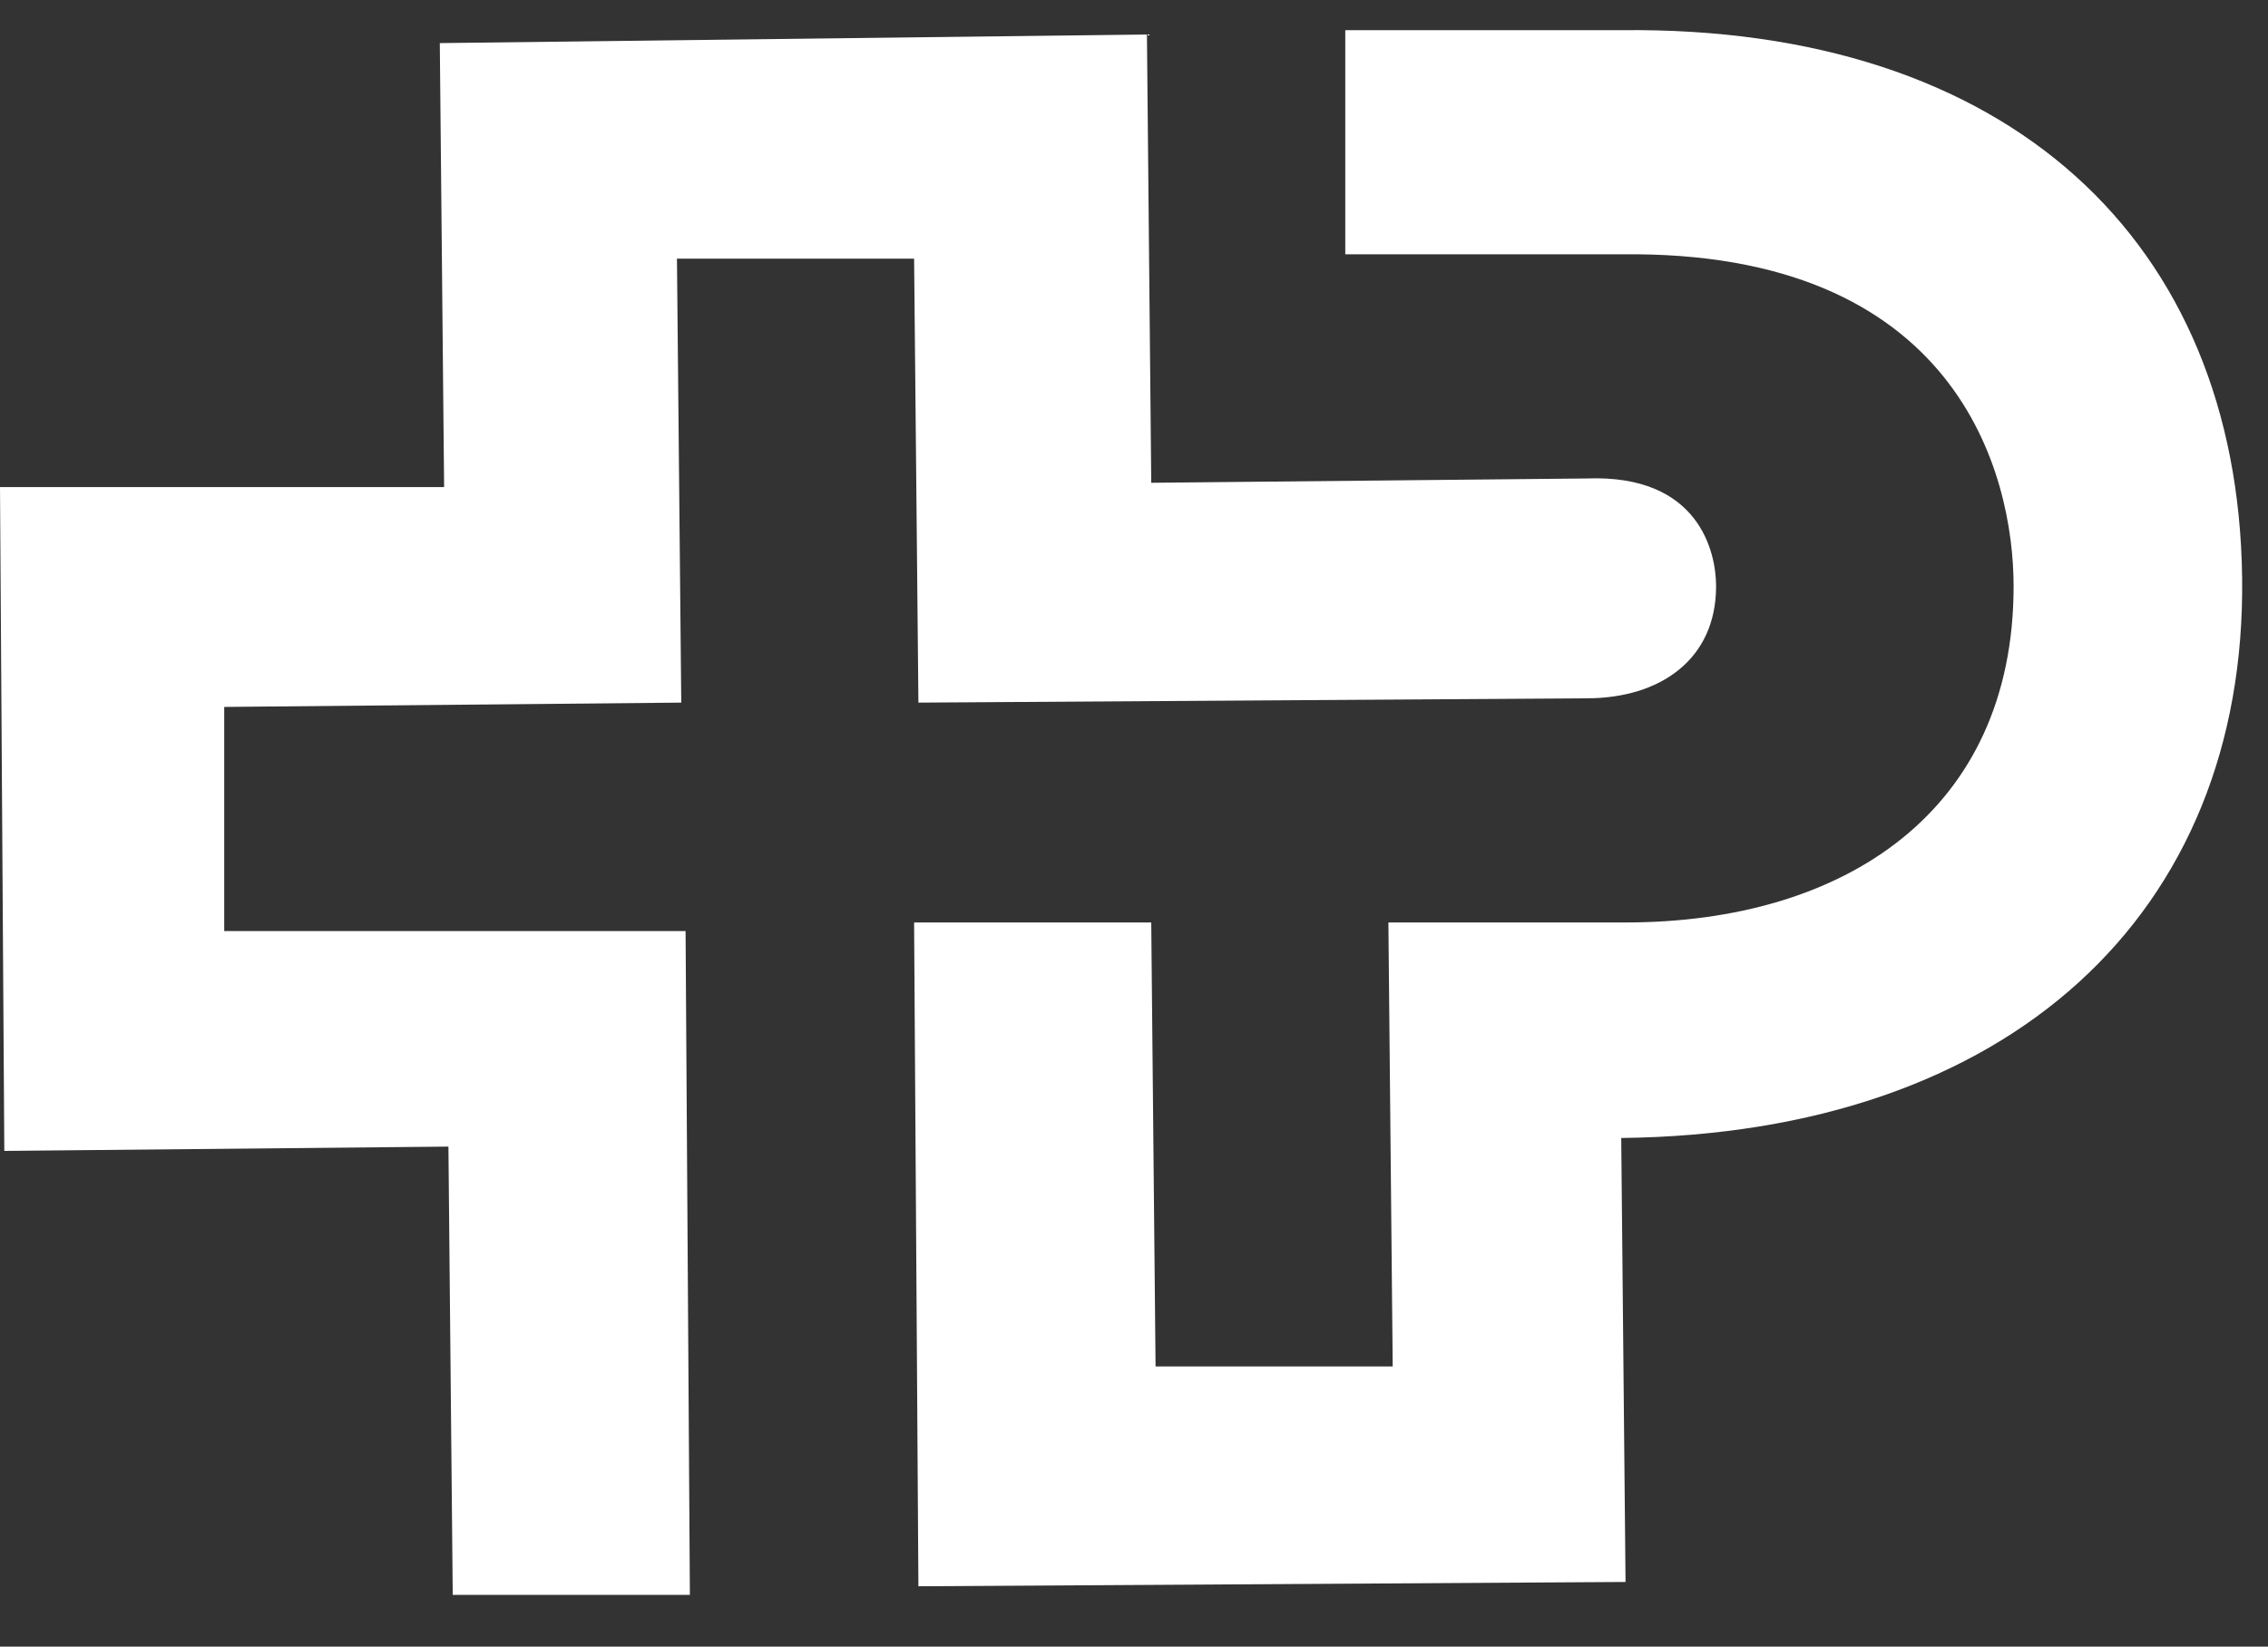
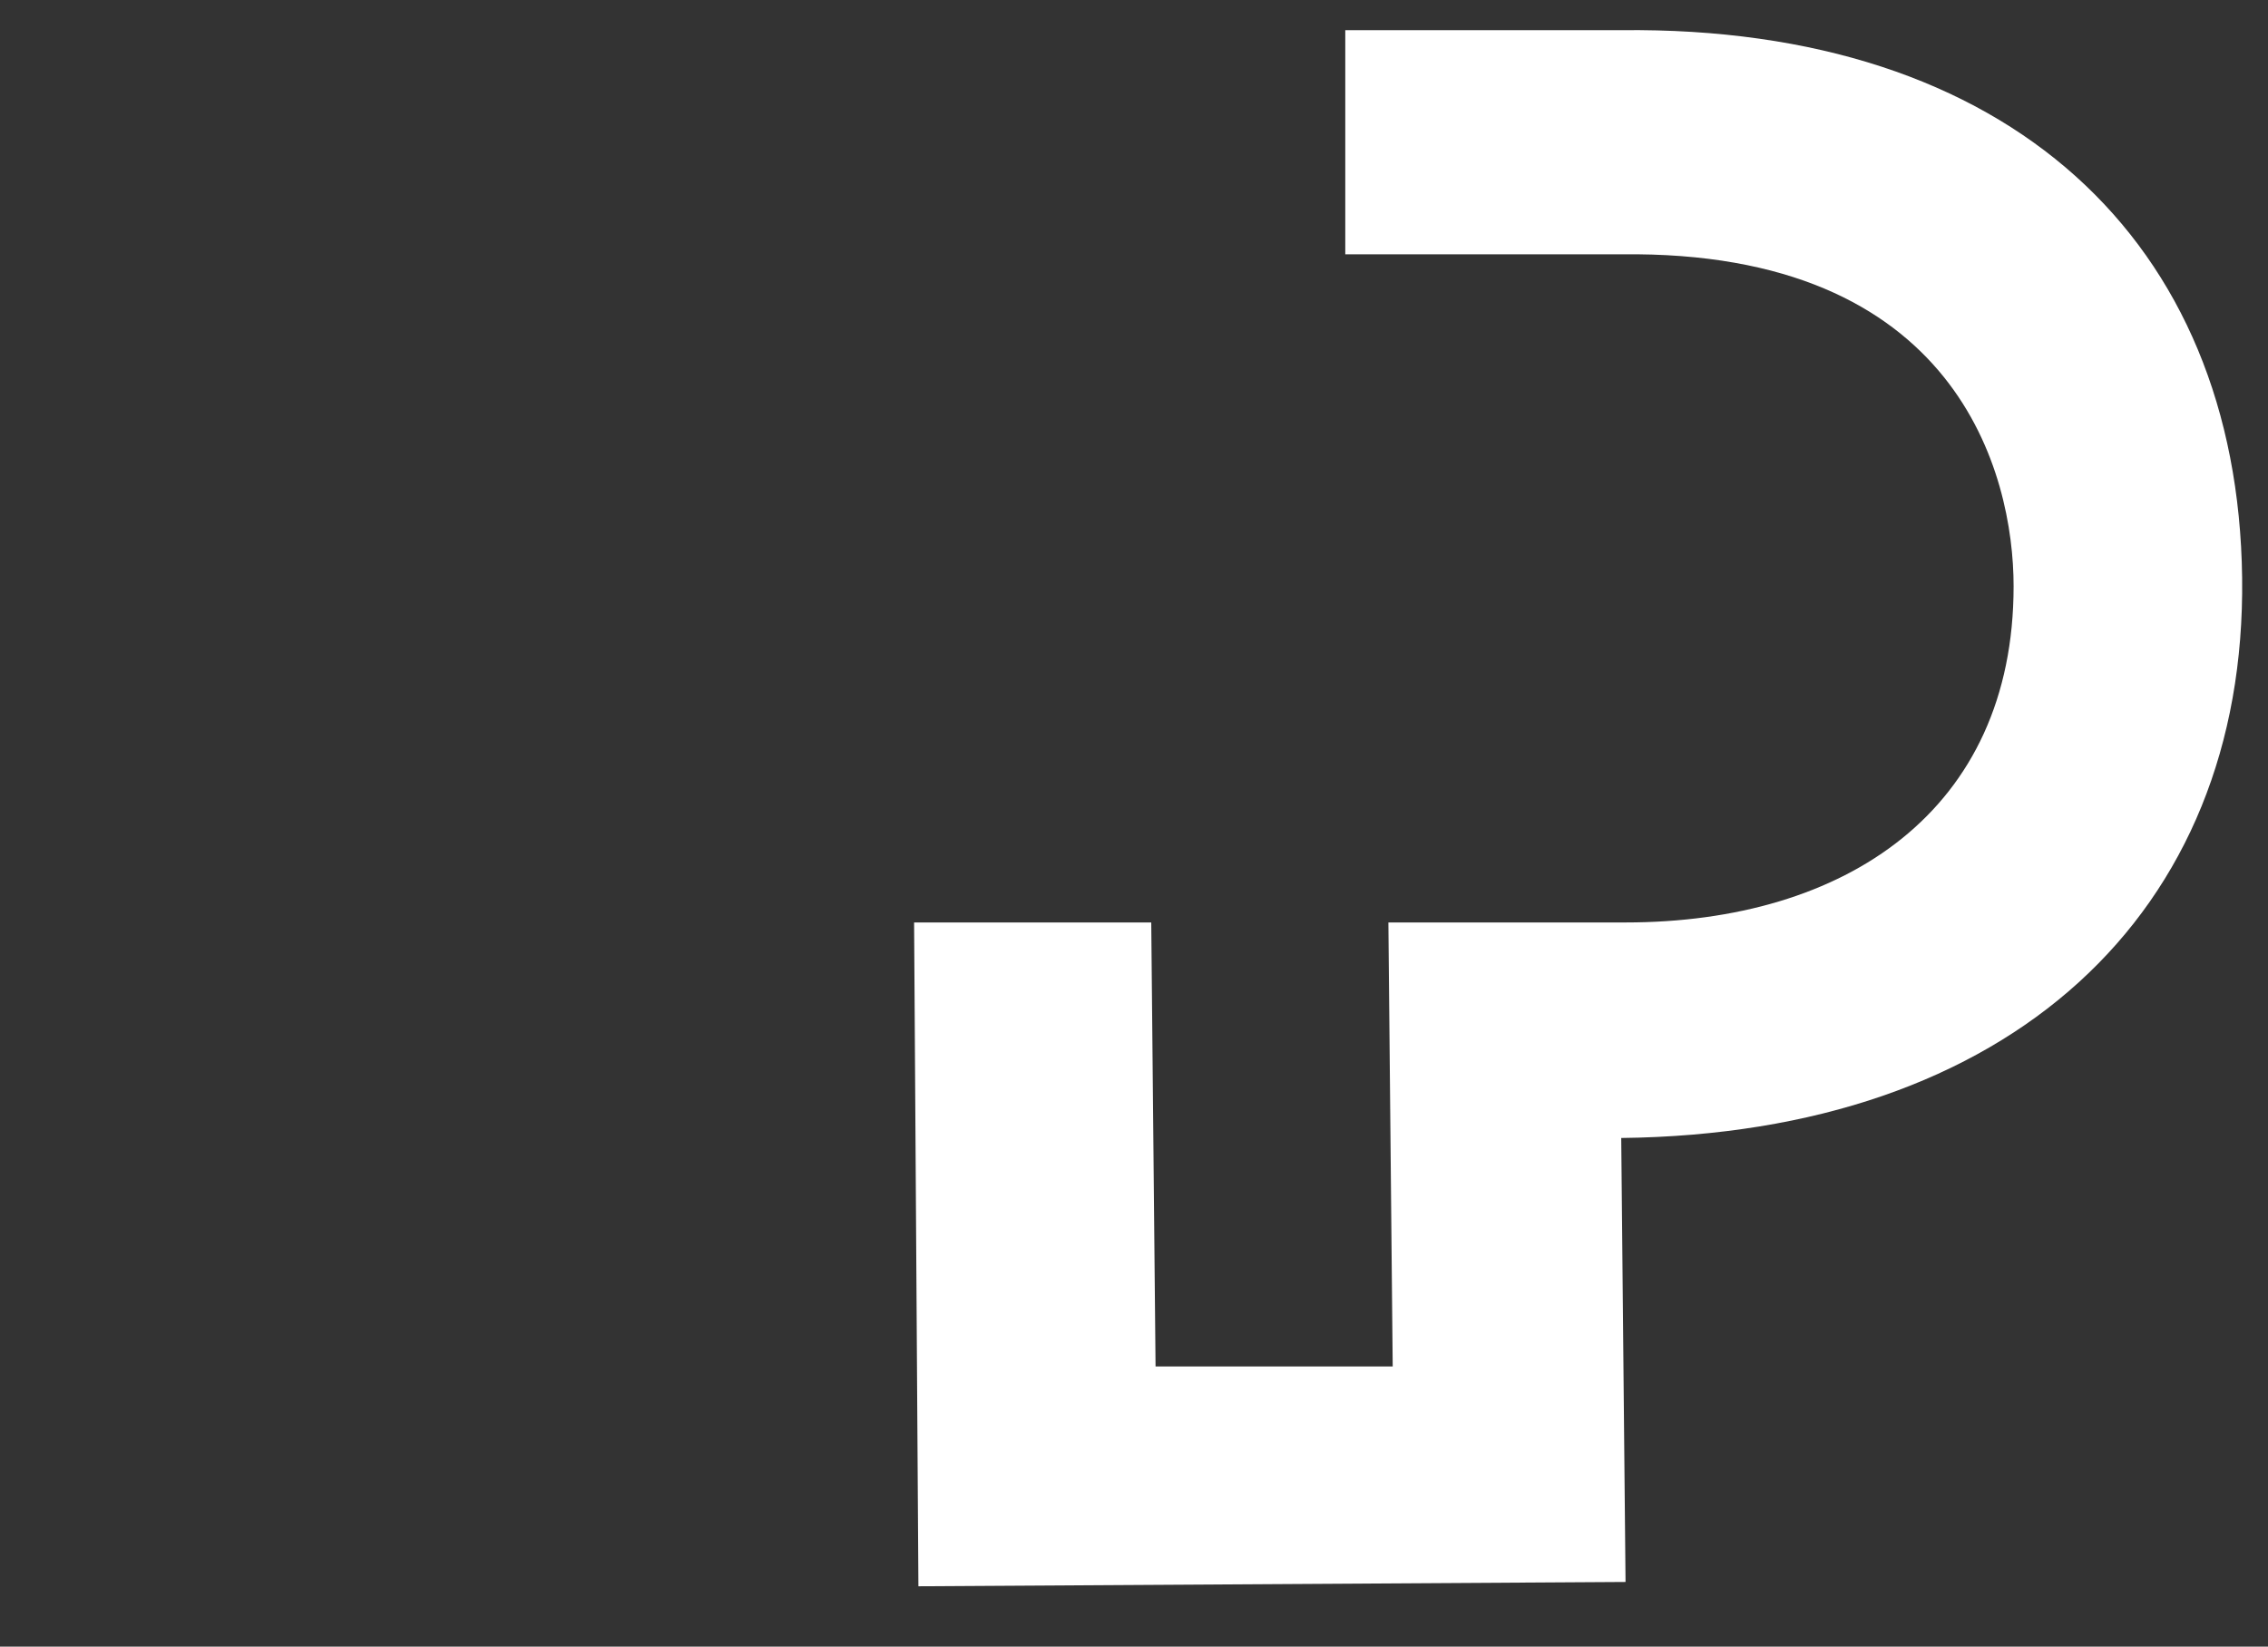
<svg xmlns="http://www.w3.org/2000/svg" version="1.1" id="Ebene_1" x="0px" y="0px" viewBox="0 0 52.6 38.2" style="enable-background:new 0 0 52.6 38.2;" xml:space="preserve">
  <rect x="0" y="0" width="52.6" height="38.2" fill="#333333" stroke="none" />
  <style type="text/css">
	.st0{fill:#FFFFFF;}
</style>
  <path class="st0" d="M37.6,0.7l-6.4,0v5.2h6.4c7.8-0.1,9.1,5.1,9.1,7.7c0,5.2-3.9,7.8-9,7.8l-5.5,0l0.1,10.3h-5.5l-0.1-10.3h-5.5  l0.1,15.4l16.4-0.1l-0.1-10.3c9-0.1,14.5-5.2,14.4-13S46.6,0.6,37.6,0.7z" />
-   <path class="st0" d="M15.8,16.3L15.7,6h5.5l0.1,10.3l15.5-0.1c1.7,0,3-0.9,3-2.6c0-0.8-0.4-2.6-3-2.5l-10.1,0.1L26.6,0.8L10.2,1  l0.1,10.3L0,11.3l0.1,15.4l10.3-0.1L10.5,37h5.5l-0.1-15.4L5.2,21.6v-5.2L15.8,16.3z" />
</svg>